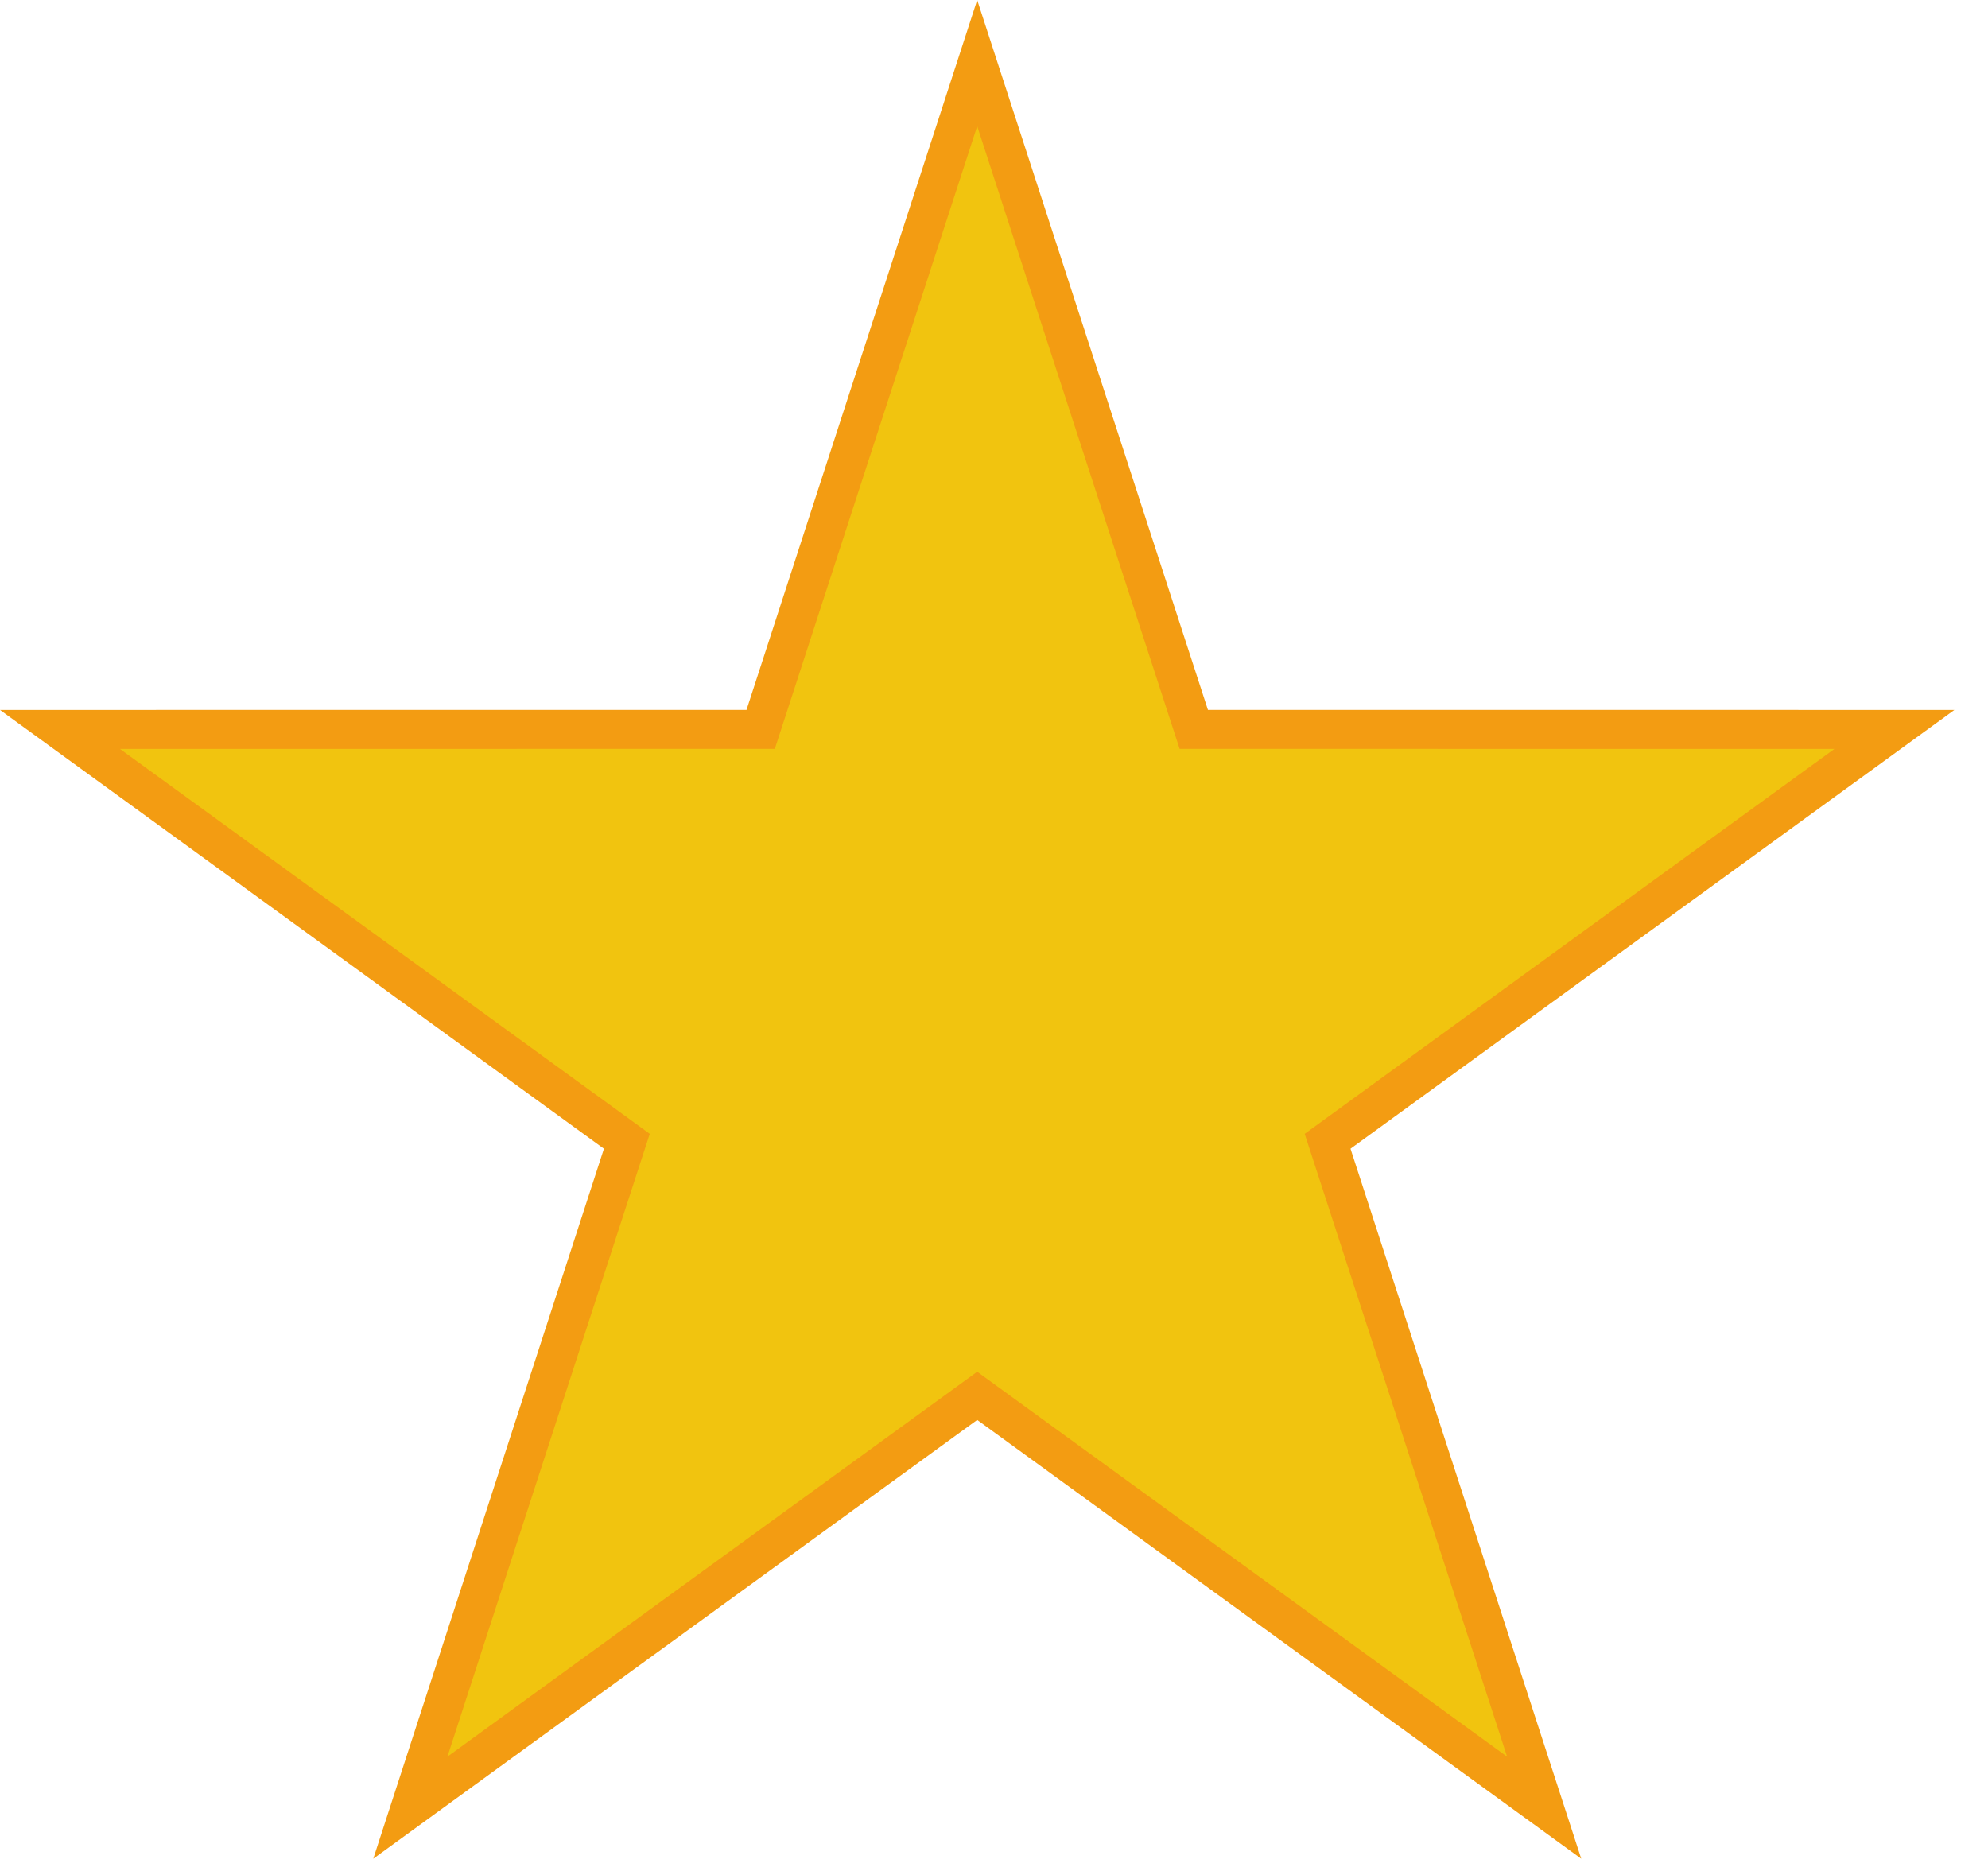
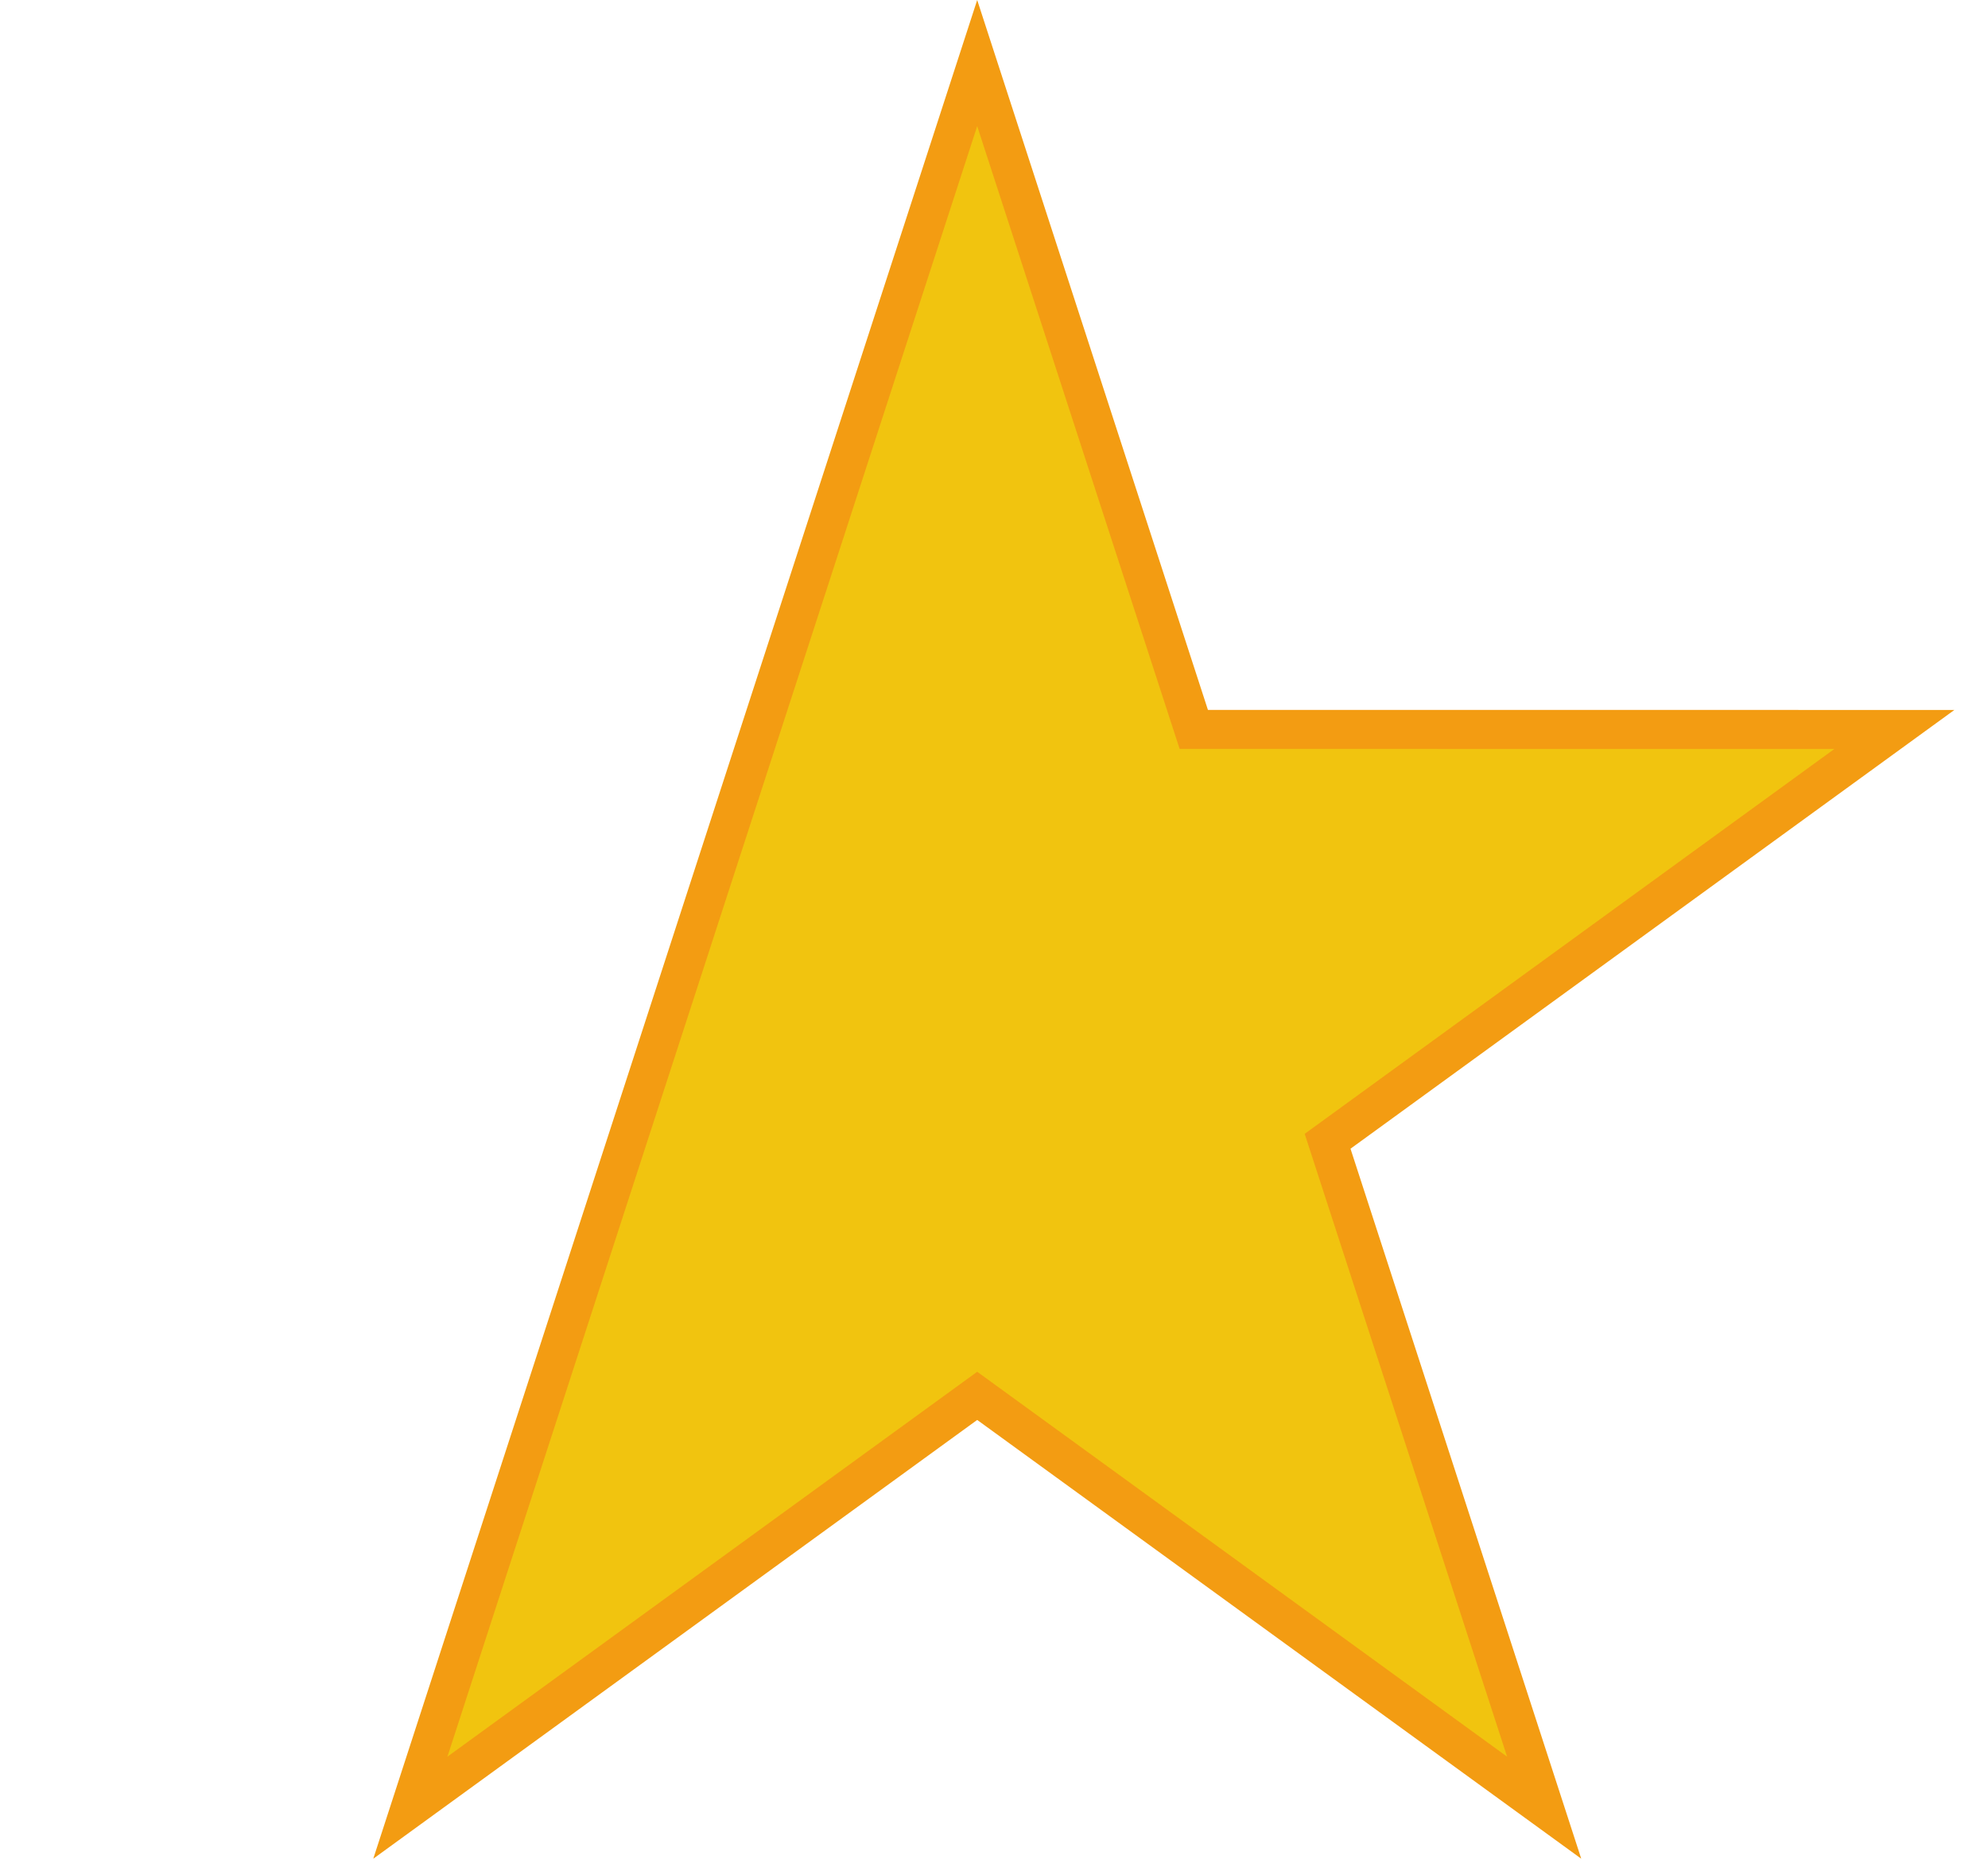
<svg xmlns="http://www.w3.org/2000/svg" width="51" height="48" viewBox="0 0 51 48" fill="none">
-   <path d="M25.069 1.618L30.625 18.713L48.599 18.714L34.058 29.28L39.614 46.377L25.069 35.811L10.527 46.377L16.081 29.28L1.539 18.714L19.514 18.713L25.069 1.618Z" fill="#F1C40F" stroke="#F39C12" stroke-width="1" />
+   <path d="M25.069 1.618L30.625 18.713L48.599 18.714L34.058 29.28L39.614 46.377L25.069 35.811L10.527 46.377L16.081 29.28L19.514 18.713L25.069 1.618Z" fill="#F1C40F" stroke="#F39C12" stroke-width="1" />
</svg>